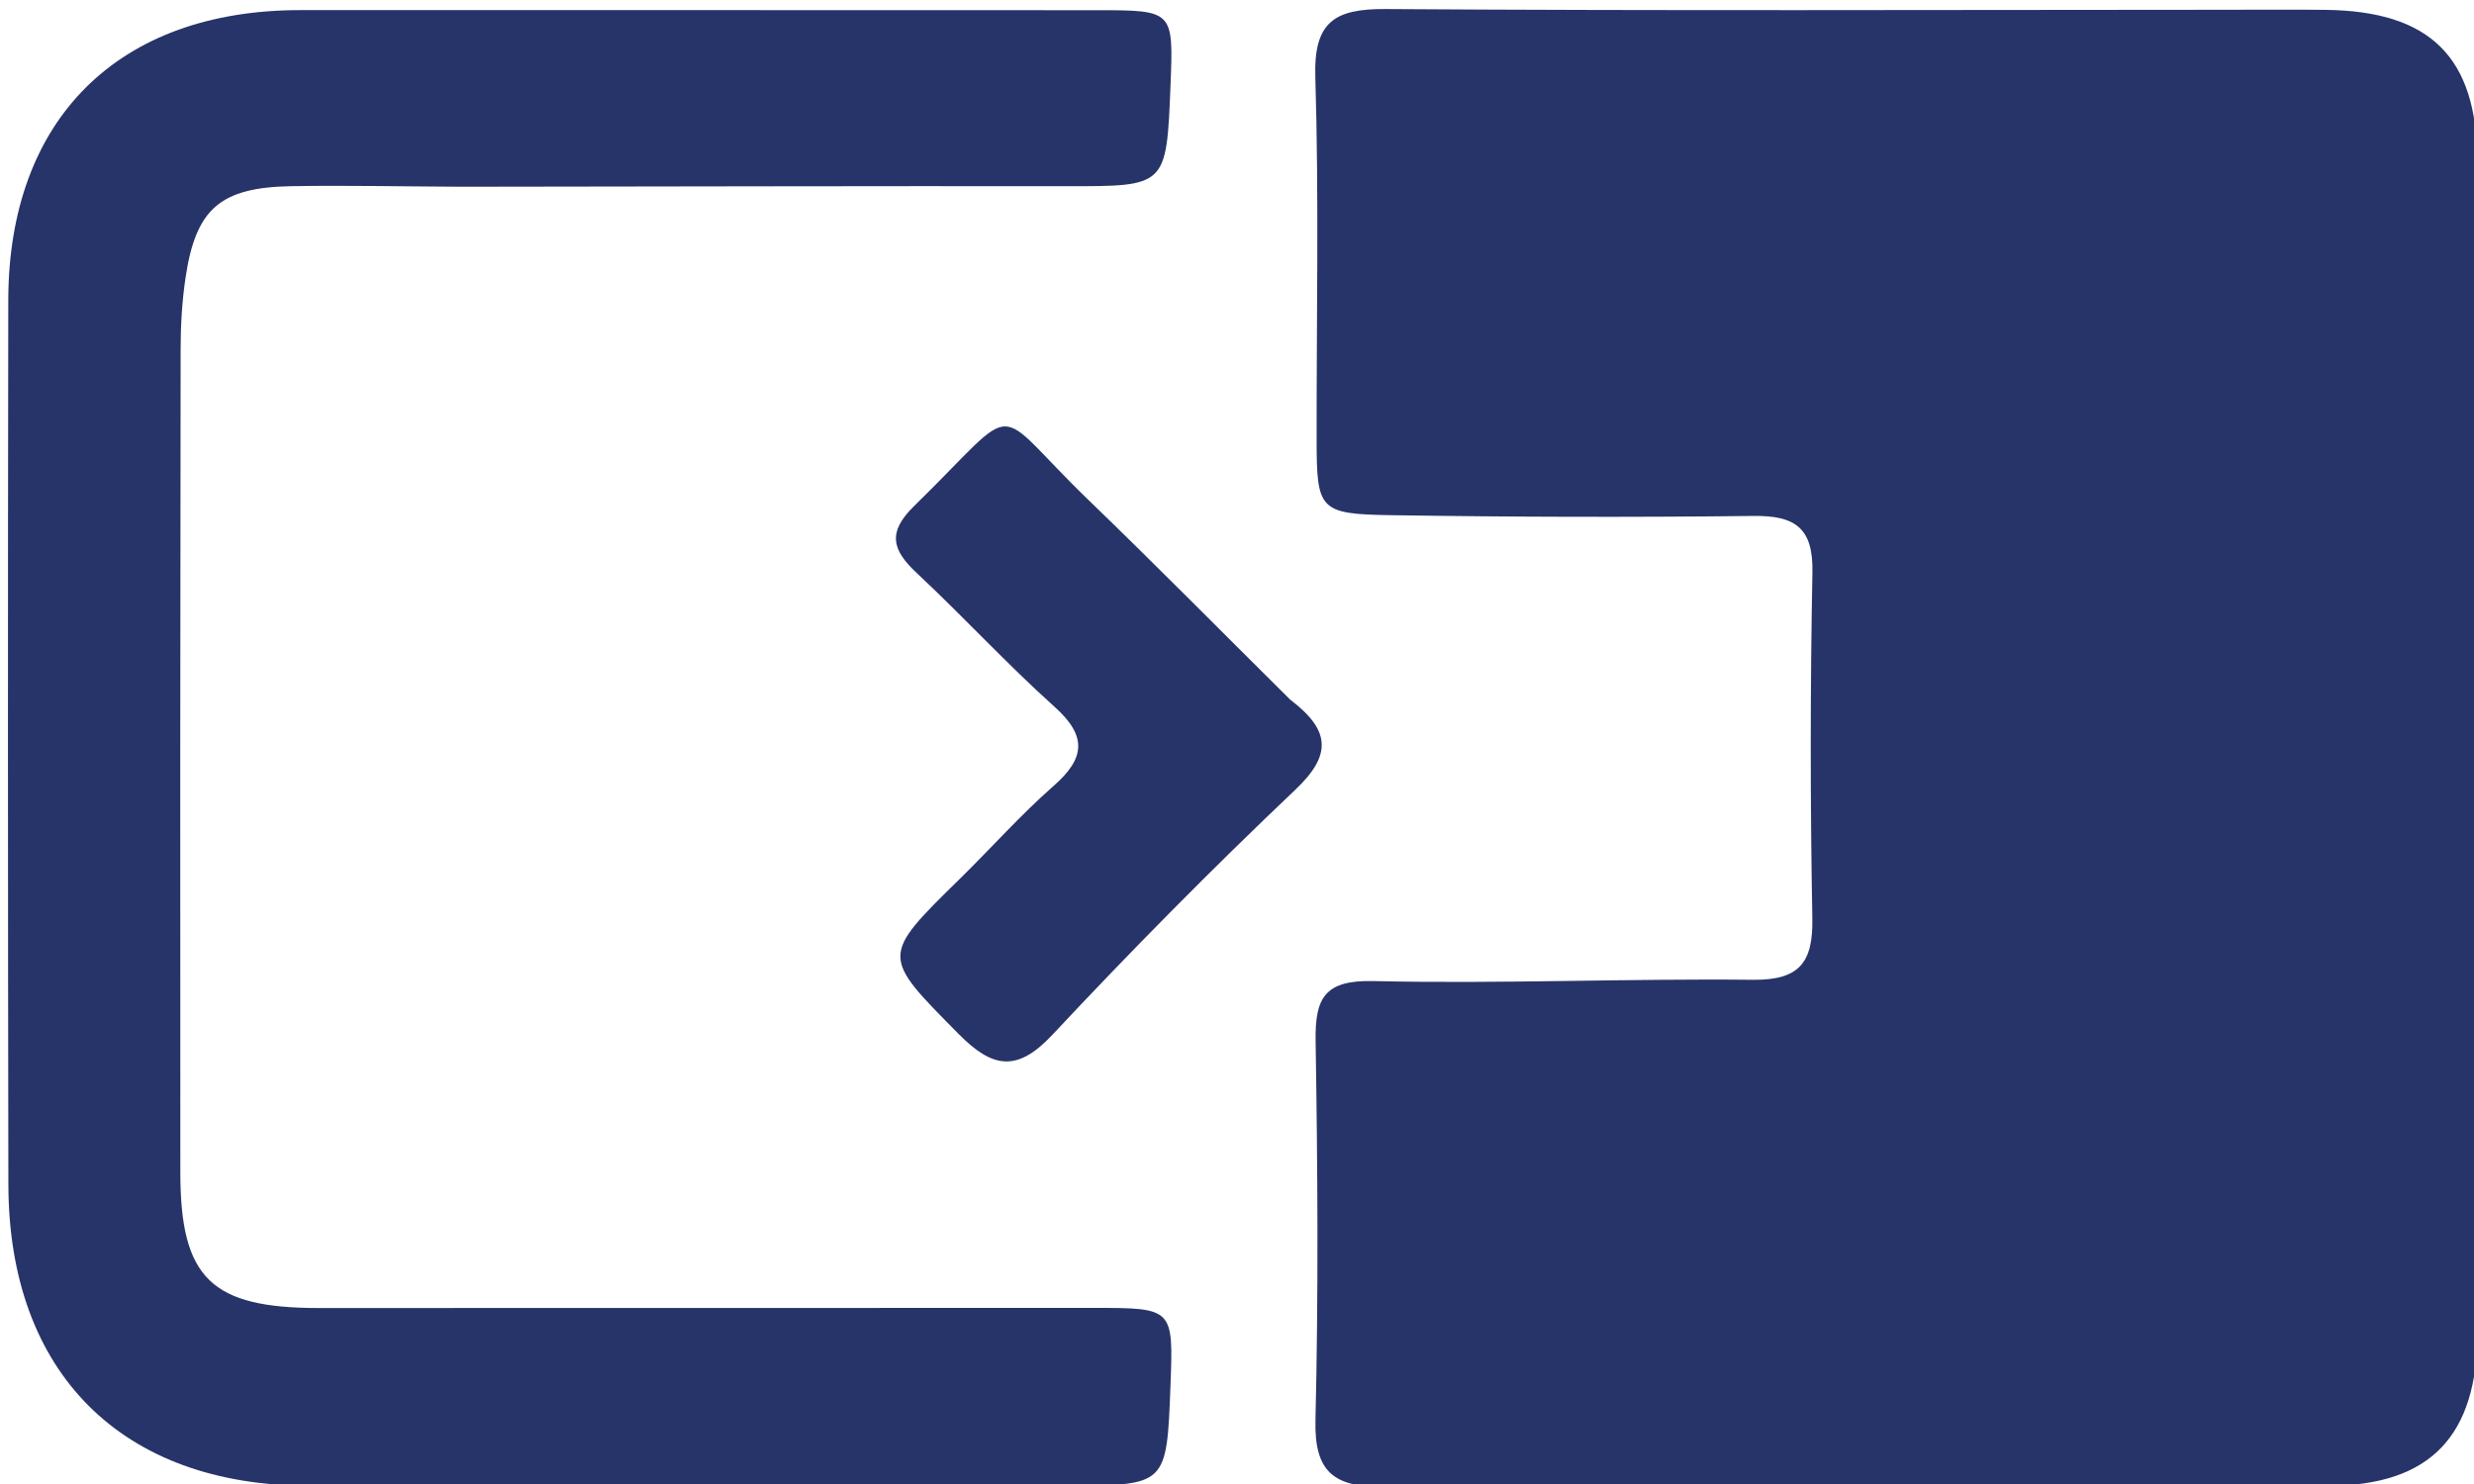
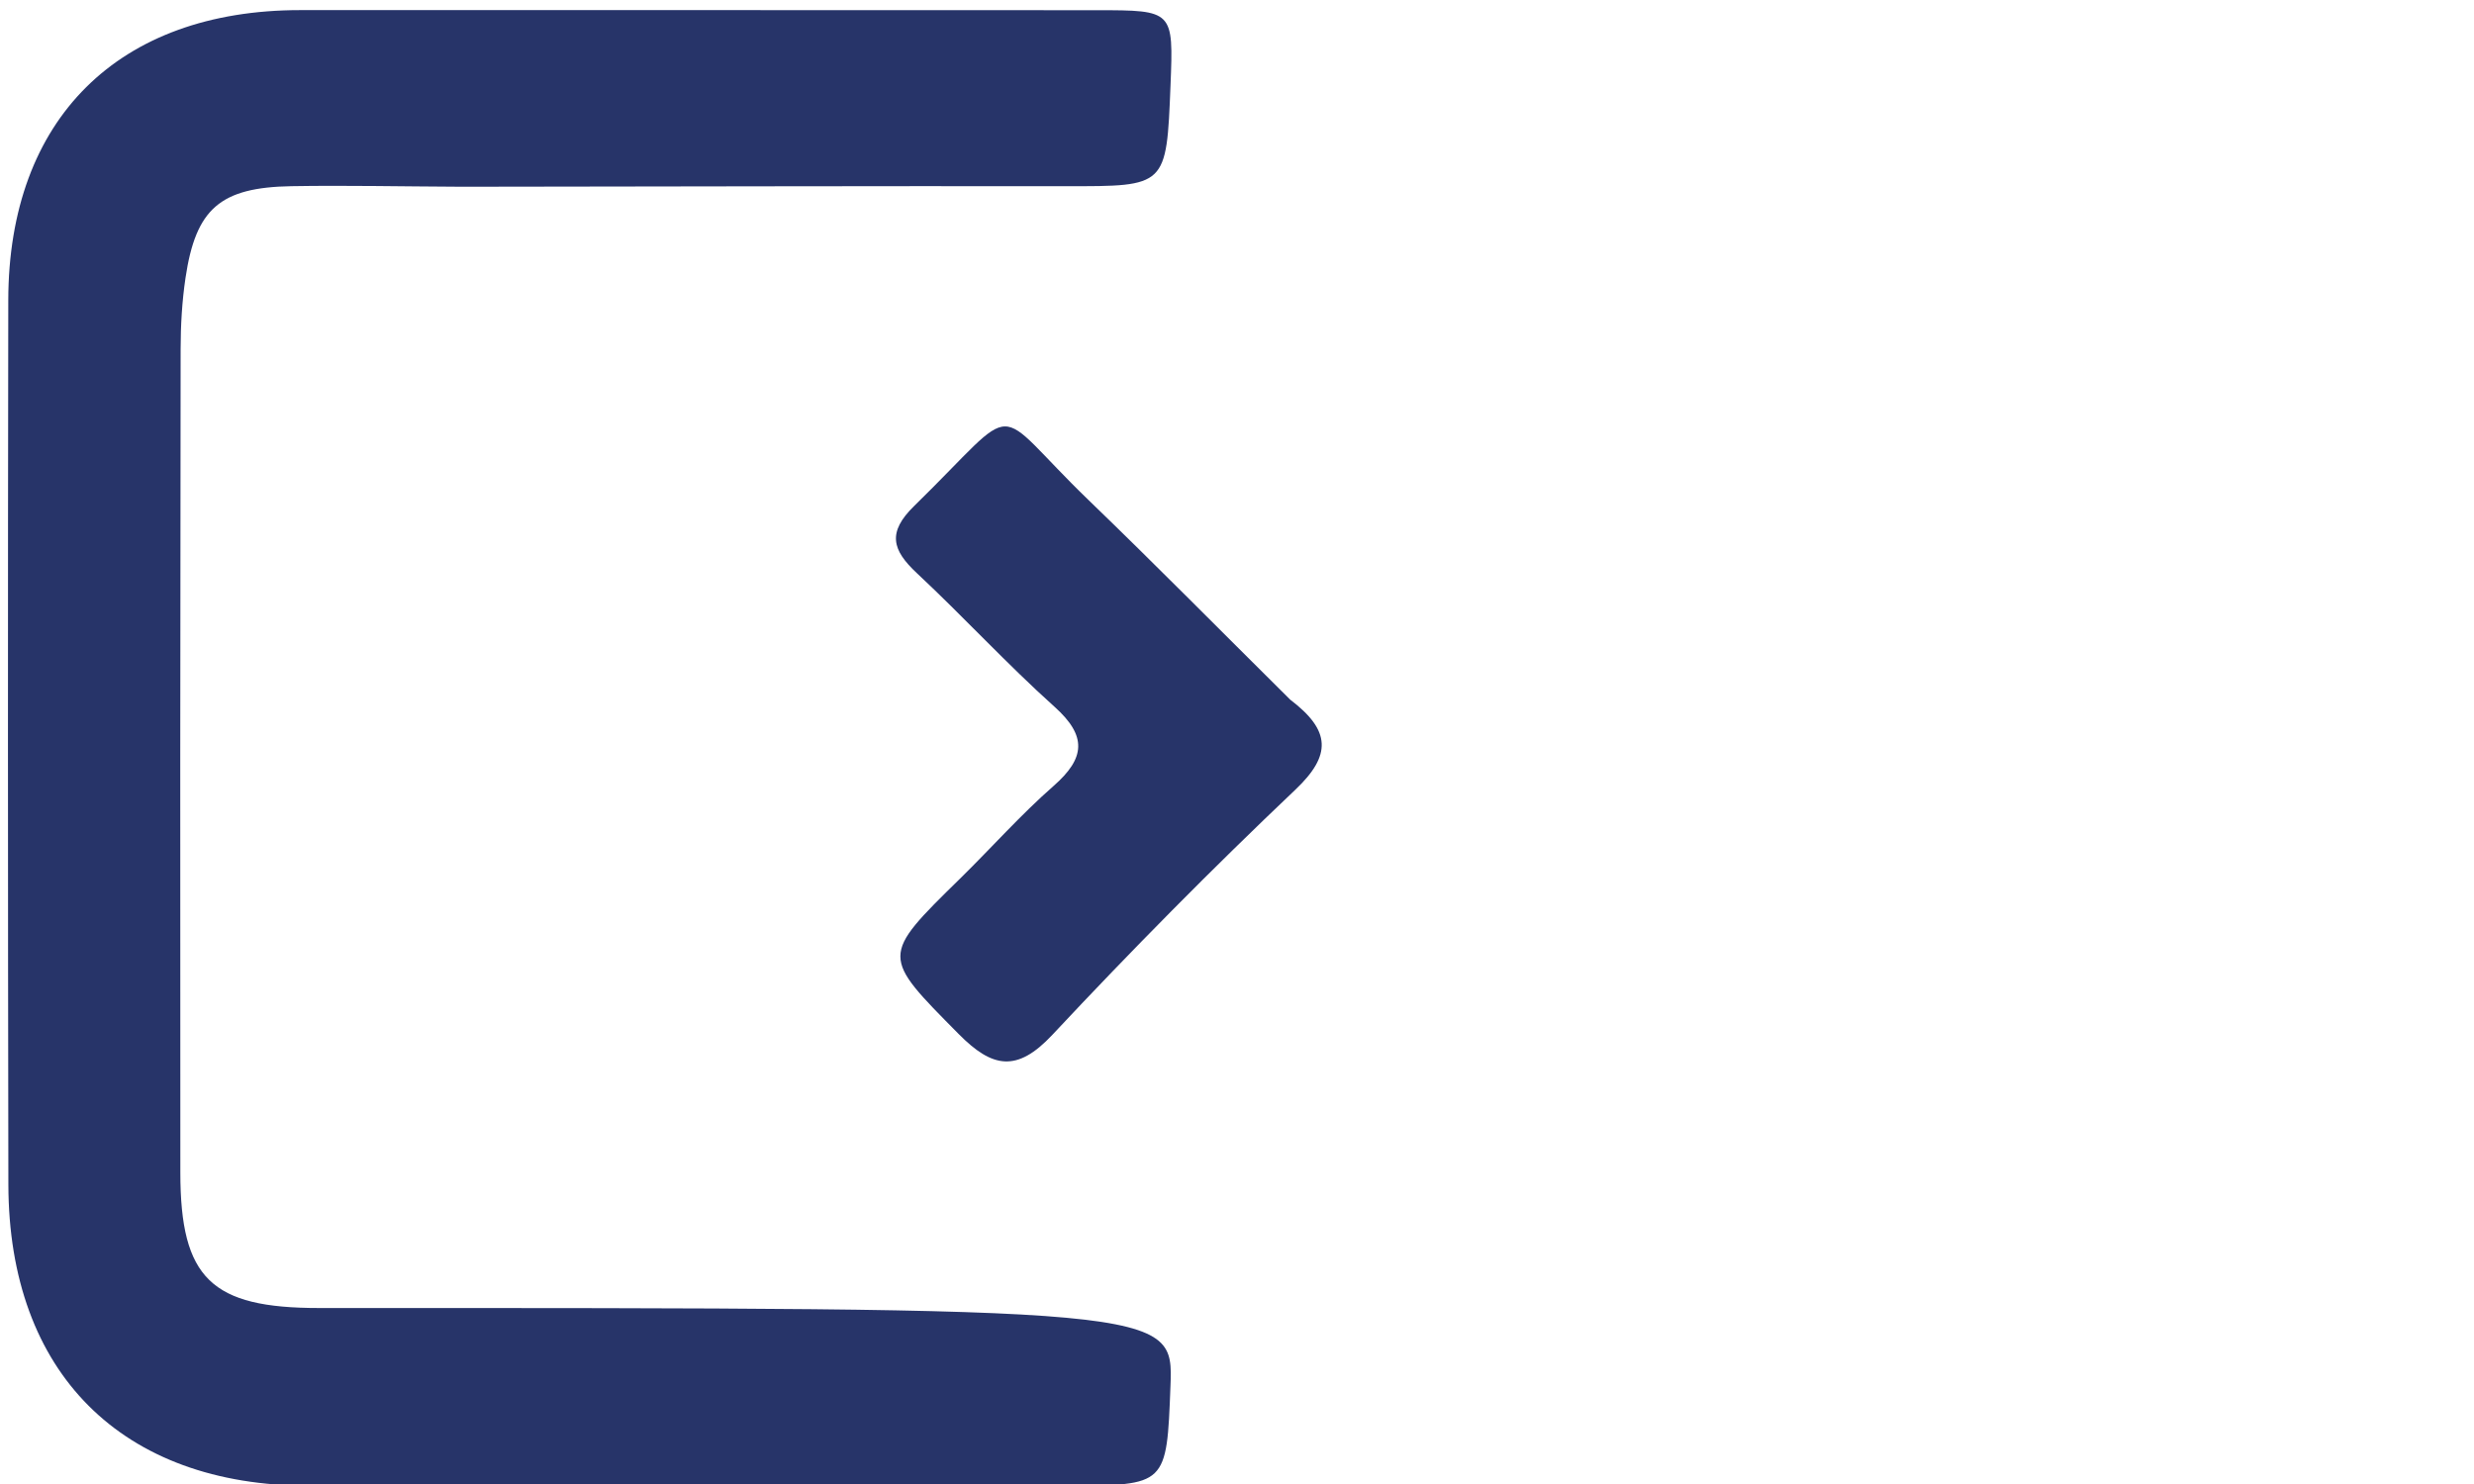
<svg xmlns="http://www.w3.org/2000/svg" version="1.1" id="Layer_1" x="0px" y="0px" width="100%" viewBox="400 212 225 135" enable-background="new 0 0 1024 544" xml:space="preserve">
-   <path fill="#273469" opacity="1" stroke="none" d=" M601.993,212.889   C605.491,212.889 608.492,212.861 611.491,212.897   C621.01,213.011 625.273,217.178 625.301,226.646   C625.36,246.478 625.323,266.311 625.325,286.144   C625.327,301.81 625.352,317.477 625.324,333.143   C625.308,342.629 621.049,347.139 611.754,347.163   C583.088,347.236 554.422,347.134 525.757,347.252   C521.327,347.271 519.523,345.915 519.636,341.212   C519.911,329.719 519.835,318.213 519.65,306.717   C519.586,302.779 520.458,301.144 524.928,301.248   C536.414,301.514 547.916,301.007 559.408,301.132   C563.638,301.178 564.897,299.582 564.824,295.548   C564.633,285.052 564.63,274.548 564.832,264.052   C564.911,260.006 563.24,258.892 559.483,258.936   C548.485,259.063 537.483,259.036 526.486,258.866   C519.965,258.766 519.75,258.385 519.742,251.996   C519.727,240.997 519.958,229.99 519.623,219   C519.471,214.02 521.344,212.792 525.997,212.823   C551.162,212.991 576.329,212.896 601.993,212.889  z" />
-   <path fill="#273469" opacity="1" stroke="none" d=" M442,228.988   C436.505,228.964 431.507,228.853 426.513,228.937   C420.026,229.045 417.807,230.983 416.871,237.279   C416.555,239.41 416.43,241.587 416.427,243.743   C416.392,268.724 416.379,293.705 416.401,318.686   C416.41,328.303 419.222,330.994 429.013,330.991   C452.496,330.984 475.978,330.977 499.46,330.98   C506.718,330.981 506.718,330.996 506.449,338.092   C506.106,347.134 506.106,347.136 497.056,347.139   C474.073,347.146 451.091,347.156 428.108,347.158   C411.083,347.16 400.792,336.897 400.762,319.755   C400.715,292.942 400.712,266.129 400.753,239.316   C400.778,222.809 410.782,212.92 427.303,212.92   C451.452,212.921 475.6,212.916 499.749,212.928   C506.724,212.932 506.724,212.955 506.453,219.773   C506.086,229.003 506.086,228.948 496.958,228.938   C478.806,228.919 460.653,228.967 442,228.988  z" />
+   <path fill="#273469" opacity="1" stroke="none" d=" M442,228.988   C436.505,228.964 431.507,228.853 426.513,228.937   C420.026,229.045 417.807,230.983 416.871,237.279   C416.555,239.41 416.43,241.587 416.427,243.743   C416.392,268.724 416.379,293.705 416.401,318.686   C416.41,328.303 419.222,330.994 429.013,330.991   C506.718,330.981 506.718,330.996 506.449,338.092   C506.106,347.134 506.106,347.136 497.056,347.139   C474.073,347.146 451.091,347.156 428.108,347.158   C411.083,347.16 400.792,336.897 400.762,319.755   C400.715,292.942 400.712,266.129 400.753,239.316   C400.778,222.809 410.782,212.92 427.303,212.92   C451.452,212.921 475.6,212.916 499.749,212.928   C506.724,212.932 506.724,212.955 506.453,219.773   C506.086,229.003 506.086,228.948 496.958,228.938   C478.806,228.919 460.653,228.967 442,228.988  z" />
  <path fill="#273469" opacity="1" stroke="none" d=" M517.338,275.647   C521.037,278.454 521.116,280.7 517.807,283.84   C510.217,291.041 502.855,298.5 495.706,306.14   C492.483,309.583 490.249,309.161 487.191,306.069   C480.142,298.937 480.051,299.047 487.317,291.923   C490.165,289.131 492.82,286.128 495.811,283.504   C498.713,280.96 498.875,278.96 495.895,276.287   C491.571,272.407 487.628,268.106 483.381,264.136   C481.138,262.039 480.67,260.442 483.138,258.031   C493.144,248.256 489.863,248.677 499.023,257.515   C505.121,263.398 511.071,269.433 517.338,275.647  z" />
</svg>